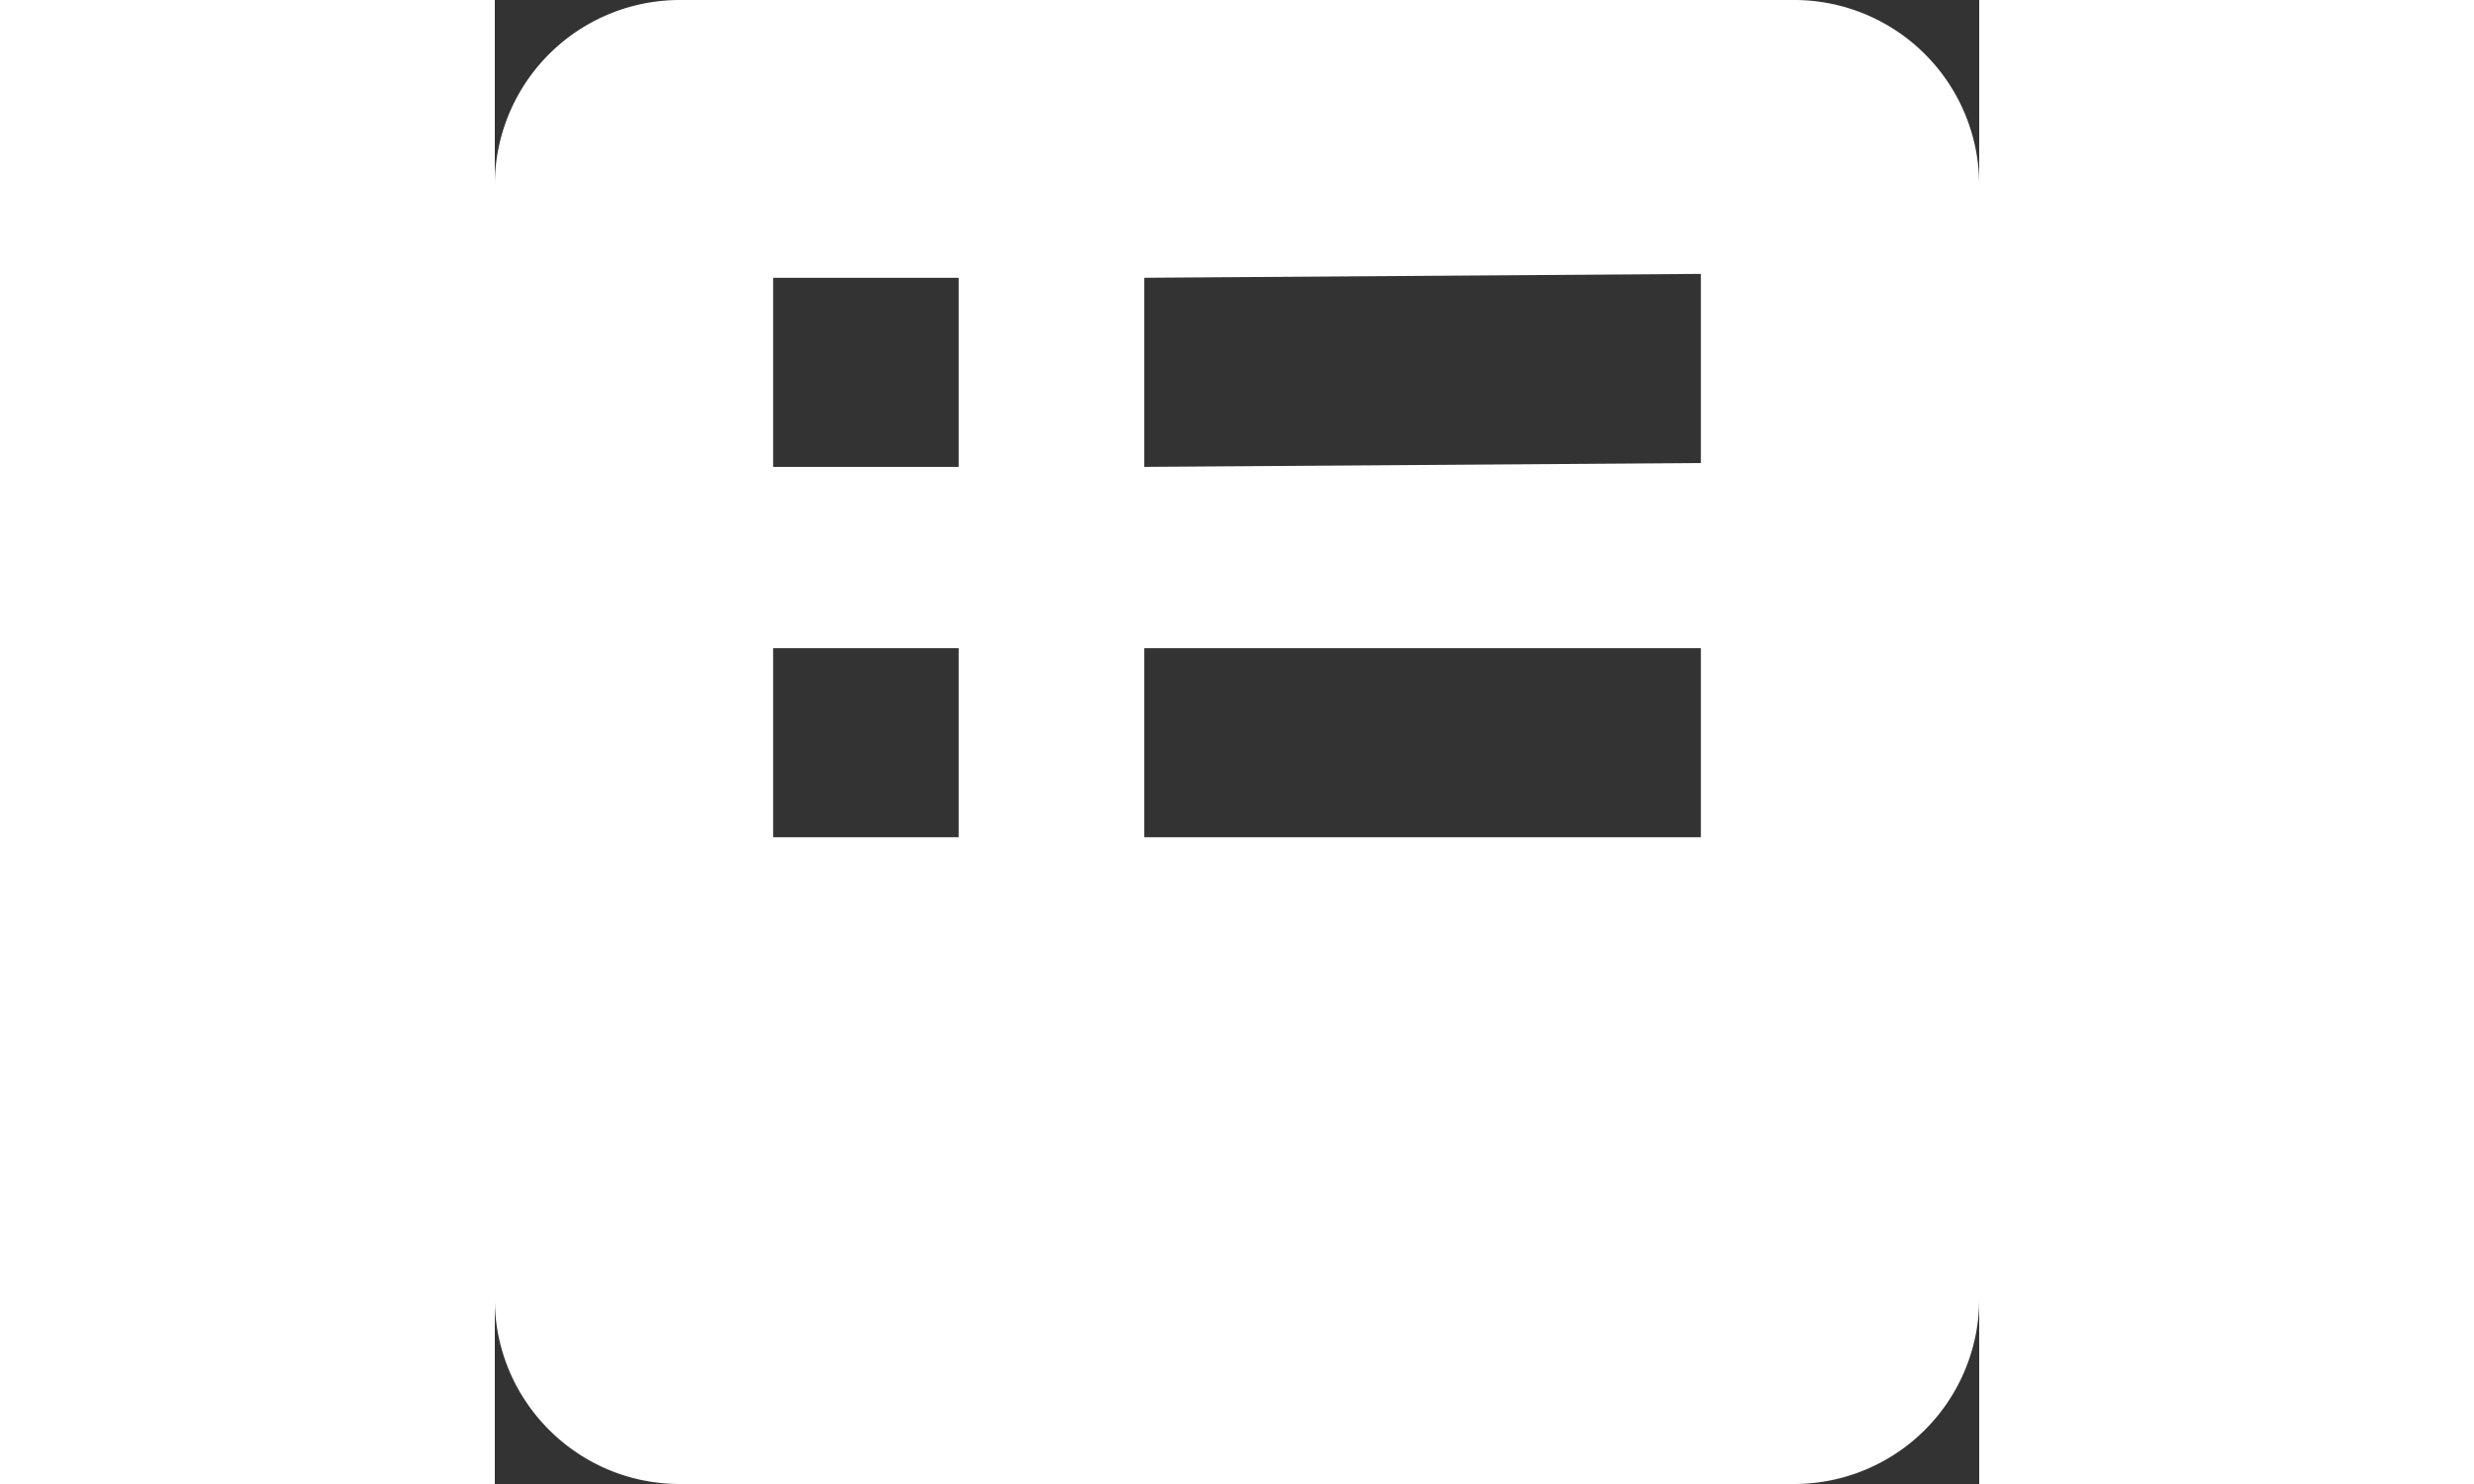
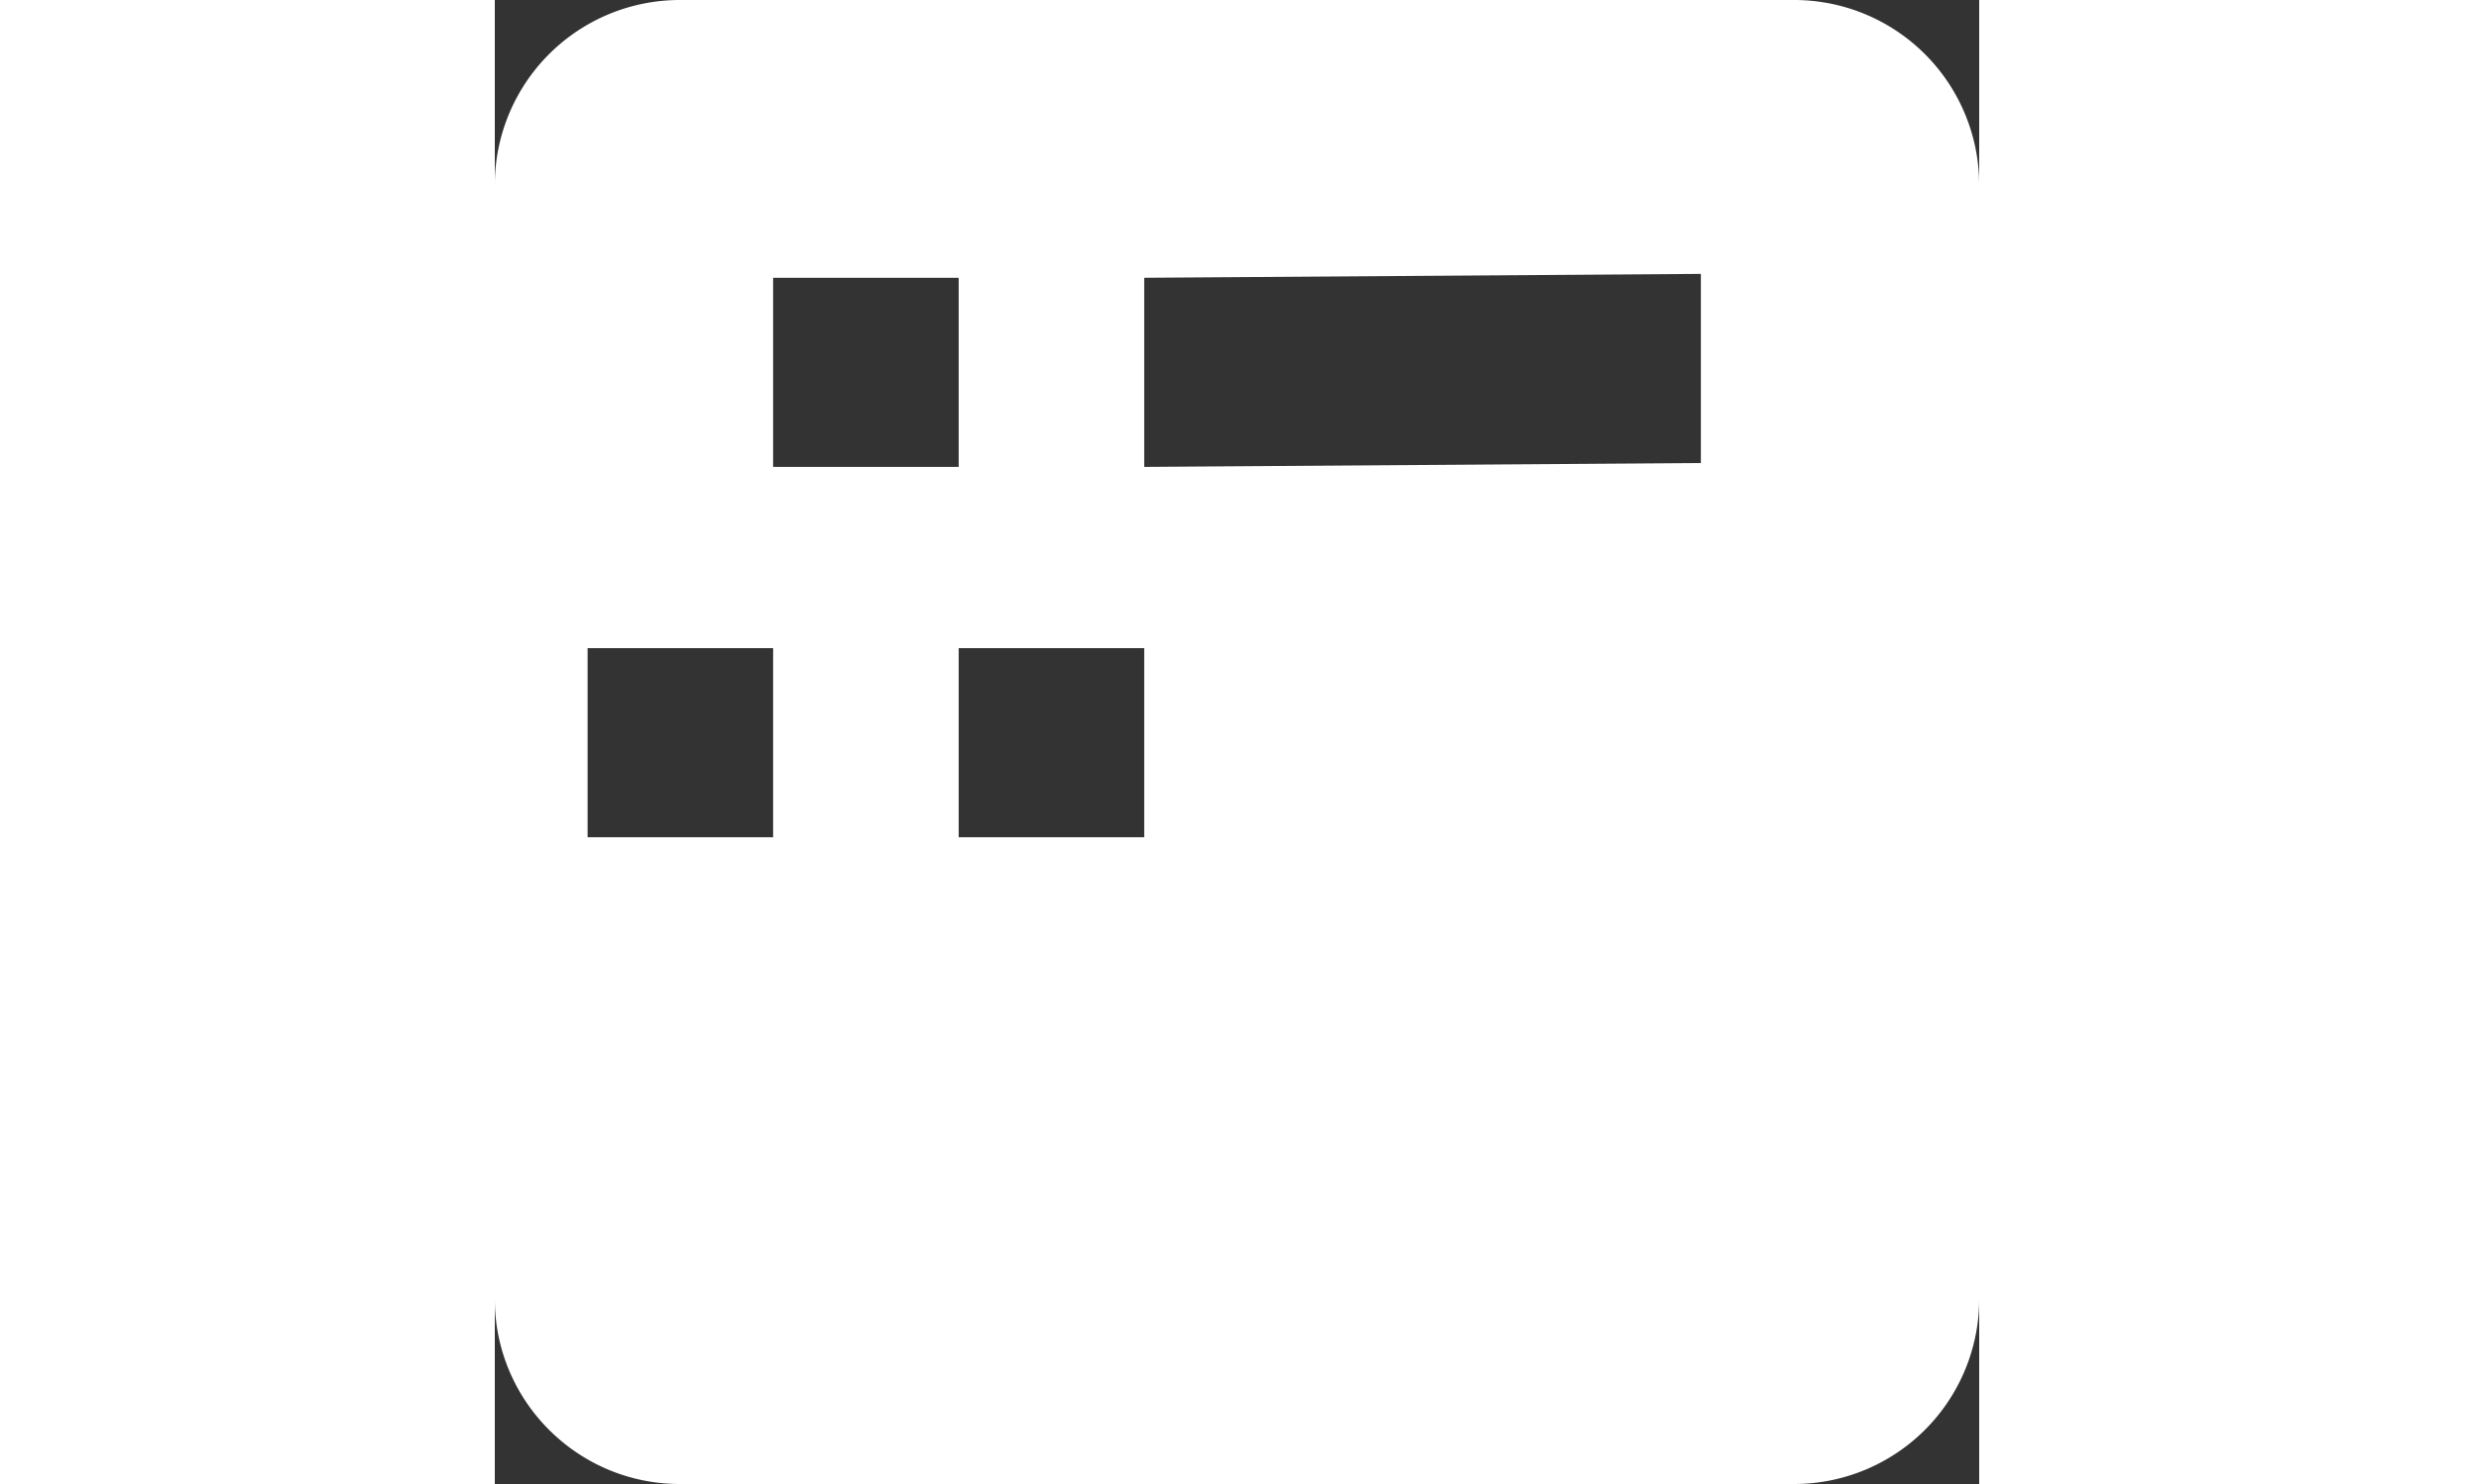
<svg xmlns="http://www.w3.org/2000/svg" data-bbox="17 7 16 16" width="50" height="30" viewBox="17 7 16 16">
  <rect x="17" y="7" width="16" height="16" fill="#333333" stroke="none" />
  <g>
-     <path d="M17 21.006c0 1.101.895 1.994 1.994 1.994h12.012A1.995 1.995 0 0 0 33 21.006V8.994A1.995 1.995 0 0 0 31.006 7H18.994A1.995 1.995 0 0 0 17 8.994v12.012zm3-8.972h2V9.995h-2v2.039zm0 3.993h2v-2.039h-2v2.039zm4-3.993l6-.042V9.953l-6 .042v2.039zm0 3.993h6v-2.039h-6v2.039z" fill="#fff" fill-rule="evenodd" />
+     <path d="M17 21.006c0 1.101.895 1.994 1.994 1.994h12.012A1.995 1.995 0 0 0 33 21.006V8.994A1.995 1.995 0 0 0 31.006 7H18.994A1.995 1.995 0 0 0 17 8.994v12.012zm3-8.972h2V9.995h-2v2.039zm0 3.993h2v-2.039h-2v2.039zm4-3.993l6-.042V9.953l-6 .042v2.039zm0 3.993v-2.039h-6v2.039z" fill="#fff" fill-rule="evenodd" />
  </g>
</svg>